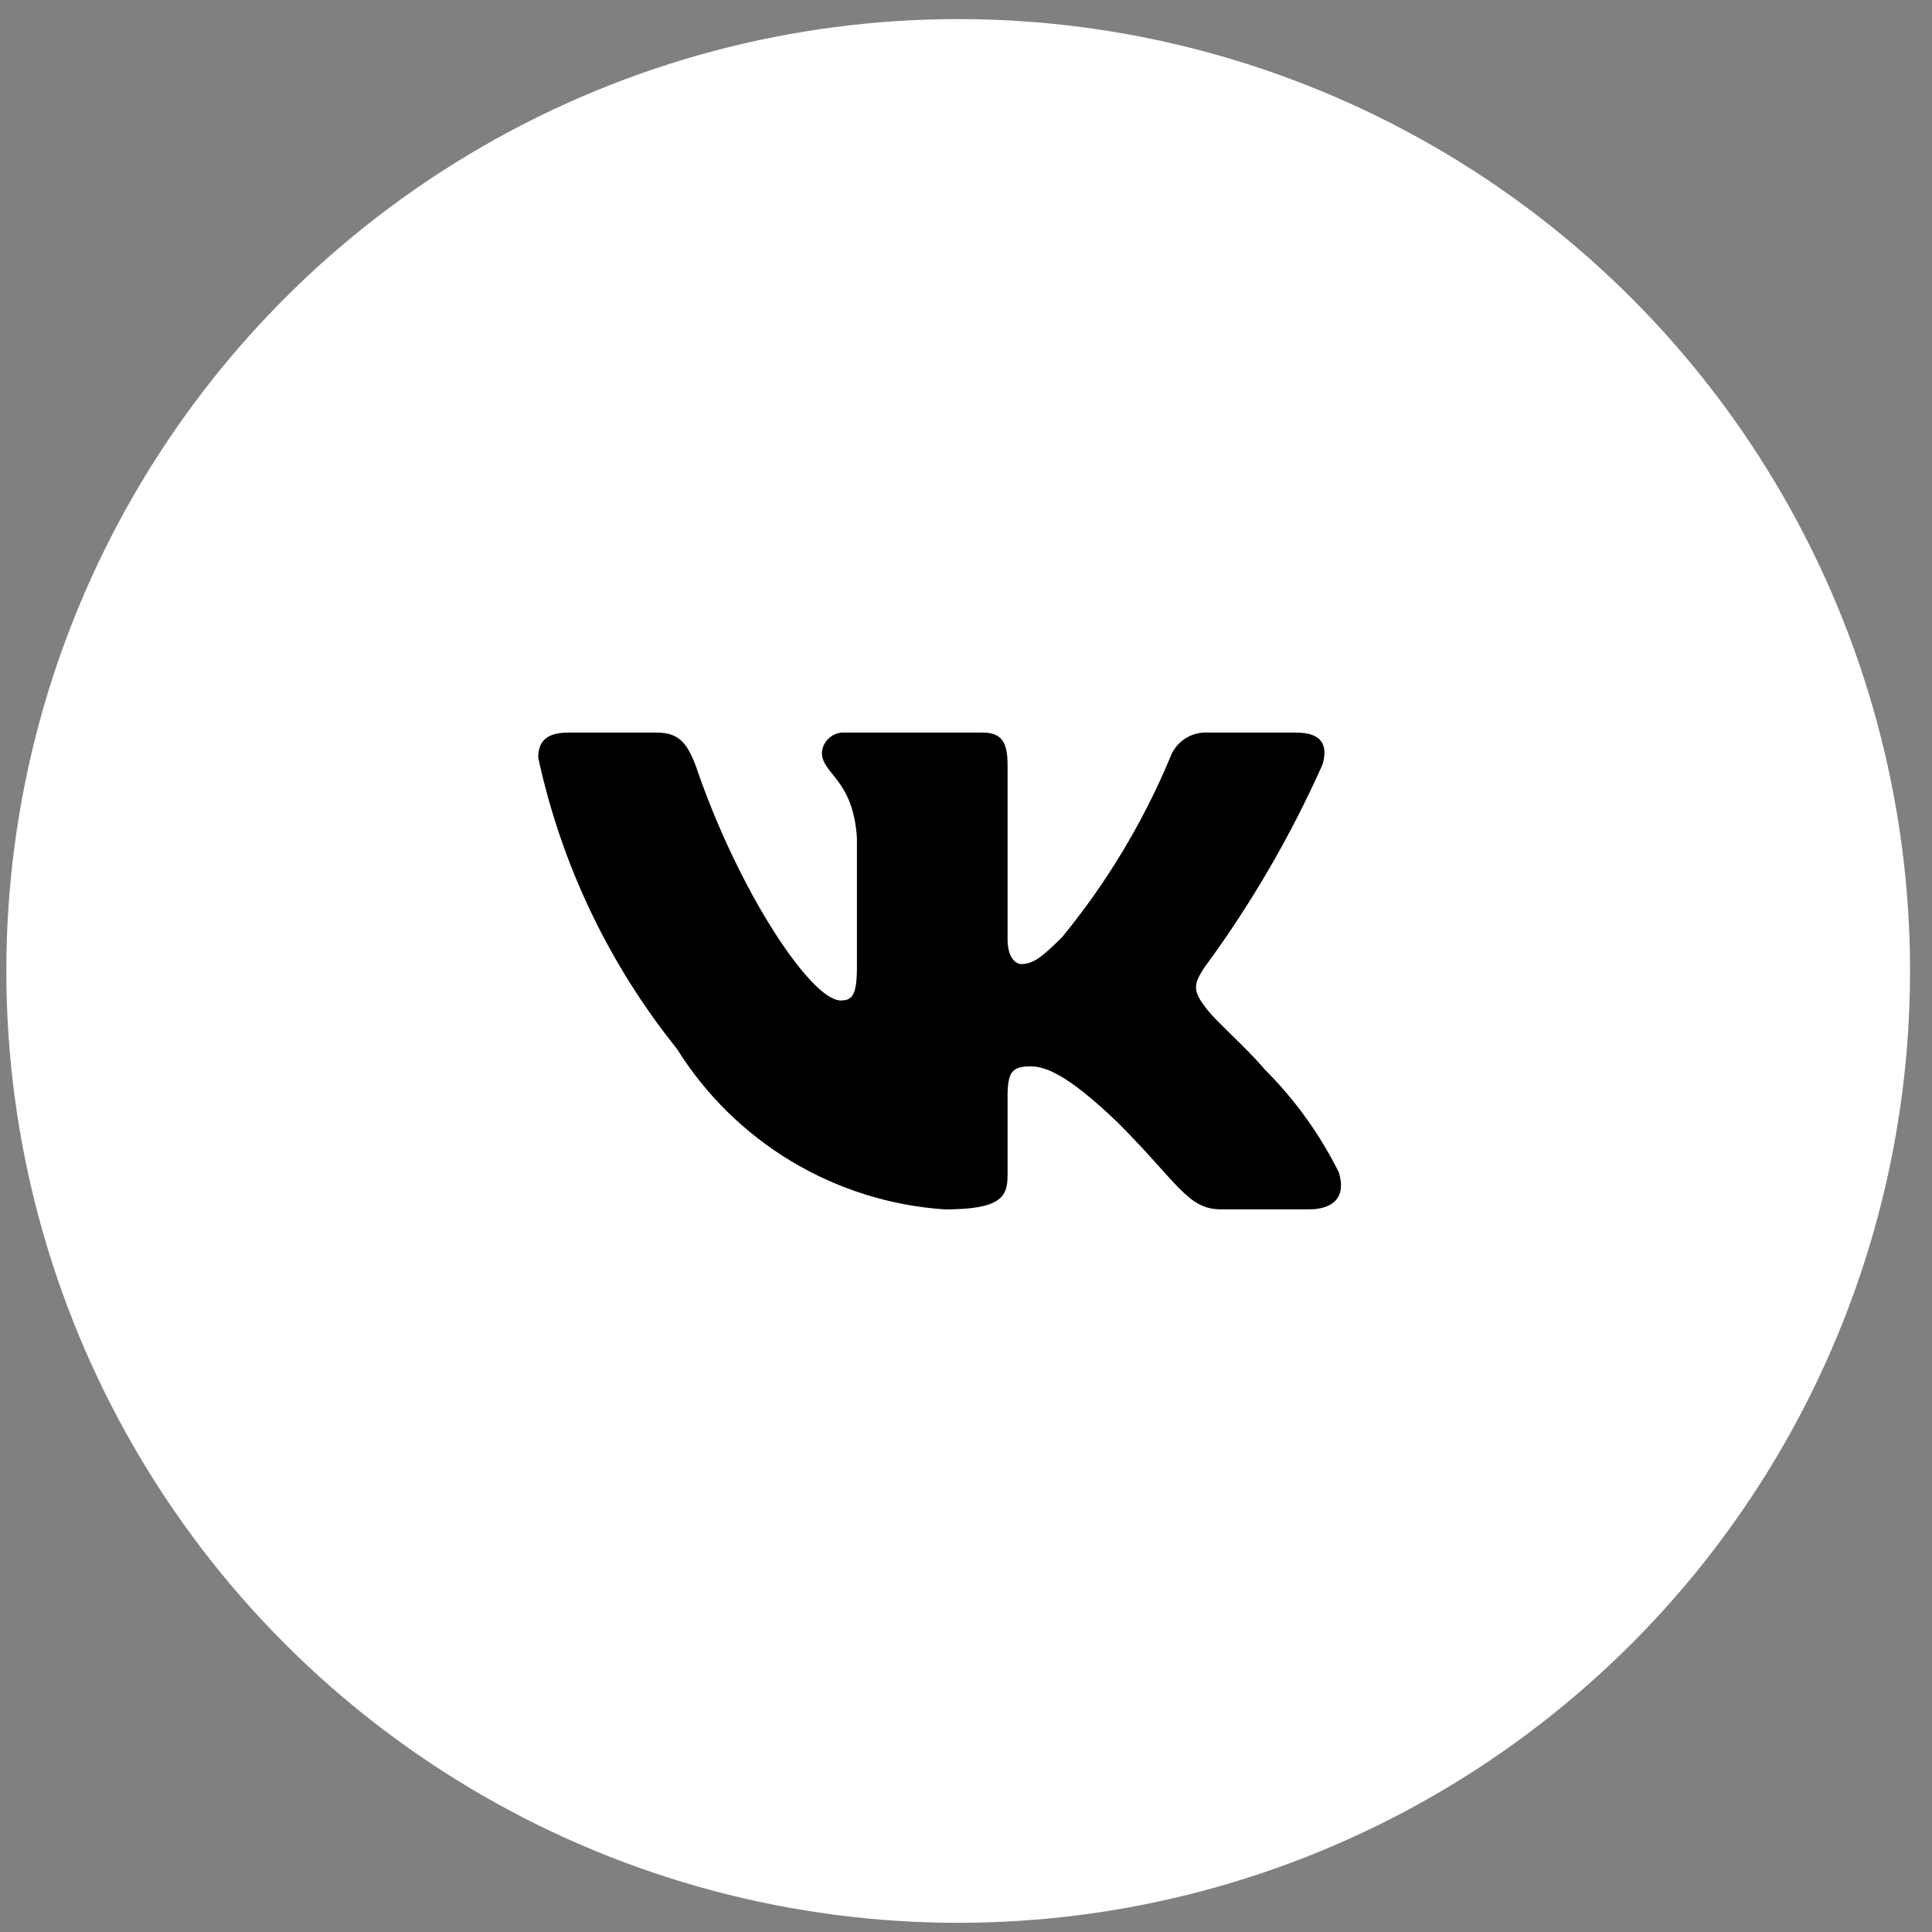
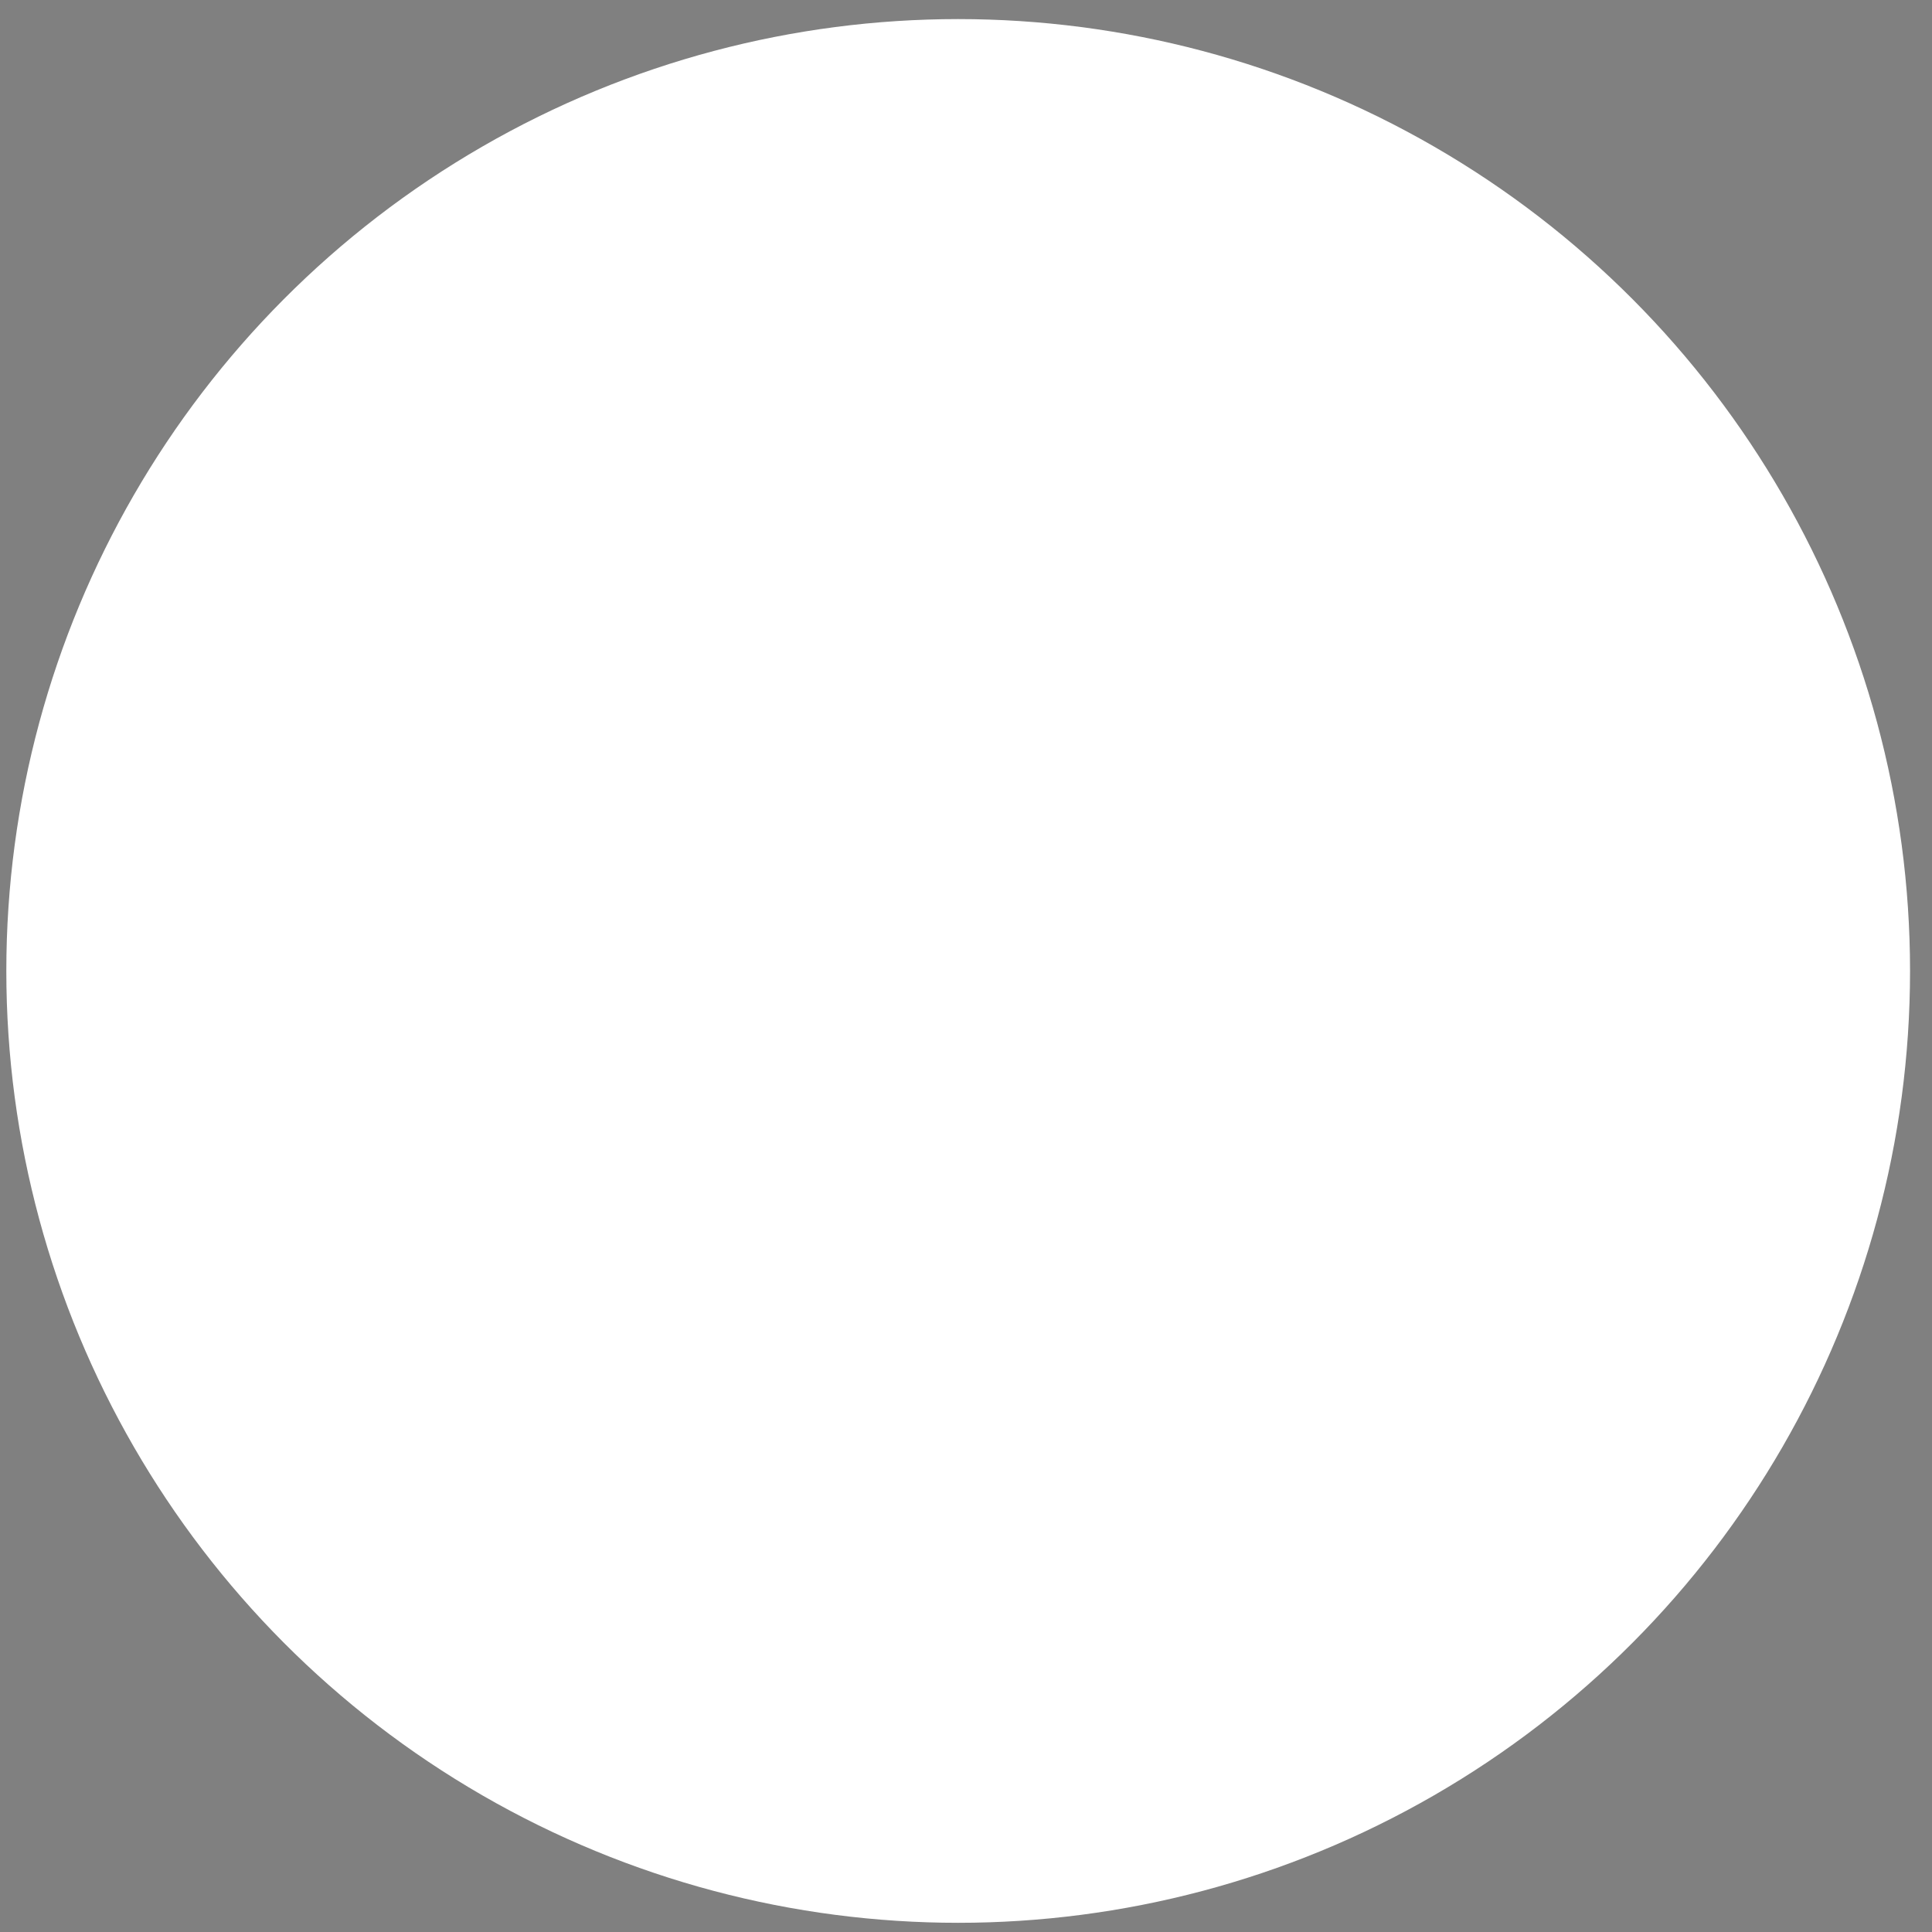
<svg xmlns="http://www.w3.org/2000/svg" width="66" height="66" viewBox="0 0 66 66" fill="none">
  <rect x="0" y="0" width="66" height="66" fill="#808080" stroke="none" />
  <circle cx="32.733" cy="33.169" r="32.517" fill="white" />
-   <path d="M44.708 41.313H41.706C40.57 41.313 40.228 40.394 38.193 38.357C36.414 36.642 35.662 36.429 35.212 36.429C34.59 36.429 34.42 36.6 34.42 37.457V40.157C34.42 40.887 34.183 41.315 32.276 41.315C30.425 41.19 28.63 40.628 27.039 39.674C25.448 38.72 24.106 37.402 23.124 35.828C20.793 32.927 19.171 29.521 18.387 25.883C18.387 25.433 18.558 25.025 19.416 25.025H22.416C23.187 25.025 23.465 25.369 23.768 26.162C25.224 30.449 27.71 34.178 28.719 34.178C29.106 34.178 29.274 34.007 29.274 33.042V28.627C29.147 26.612 28.077 26.442 28.077 25.713C28.09 25.521 28.178 25.342 28.322 25.213C28.466 25.085 28.654 25.017 28.847 25.025H33.562C34.207 25.025 34.42 25.346 34.42 26.117V32.078C34.42 32.721 34.697 32.934 34.891 32.934C35.278 32.934 35.575 32.721 36.285 32.013C37.805 30.159 39.047 28.094 39.972 25.882C40.066 25.616 40.245 25.389 40.481 25.235C40.717 25.08 40.997 25.007 41.278 25.026H44.279C45.179 25.026 45.37 25.477 45.179 26.119C44.088 28.564 42.737 30.885 41.151 33.042C40.827 33.536 40.698 33.792 41.151 34.371C41.448 34.821 42.501 35.7 43.207 36.536C44.236 37.562 45.09 38.749 45.736 40.049C45.994 40.886 45.565 41.313 44.708 41.313Z" fill="black" />
</svg>